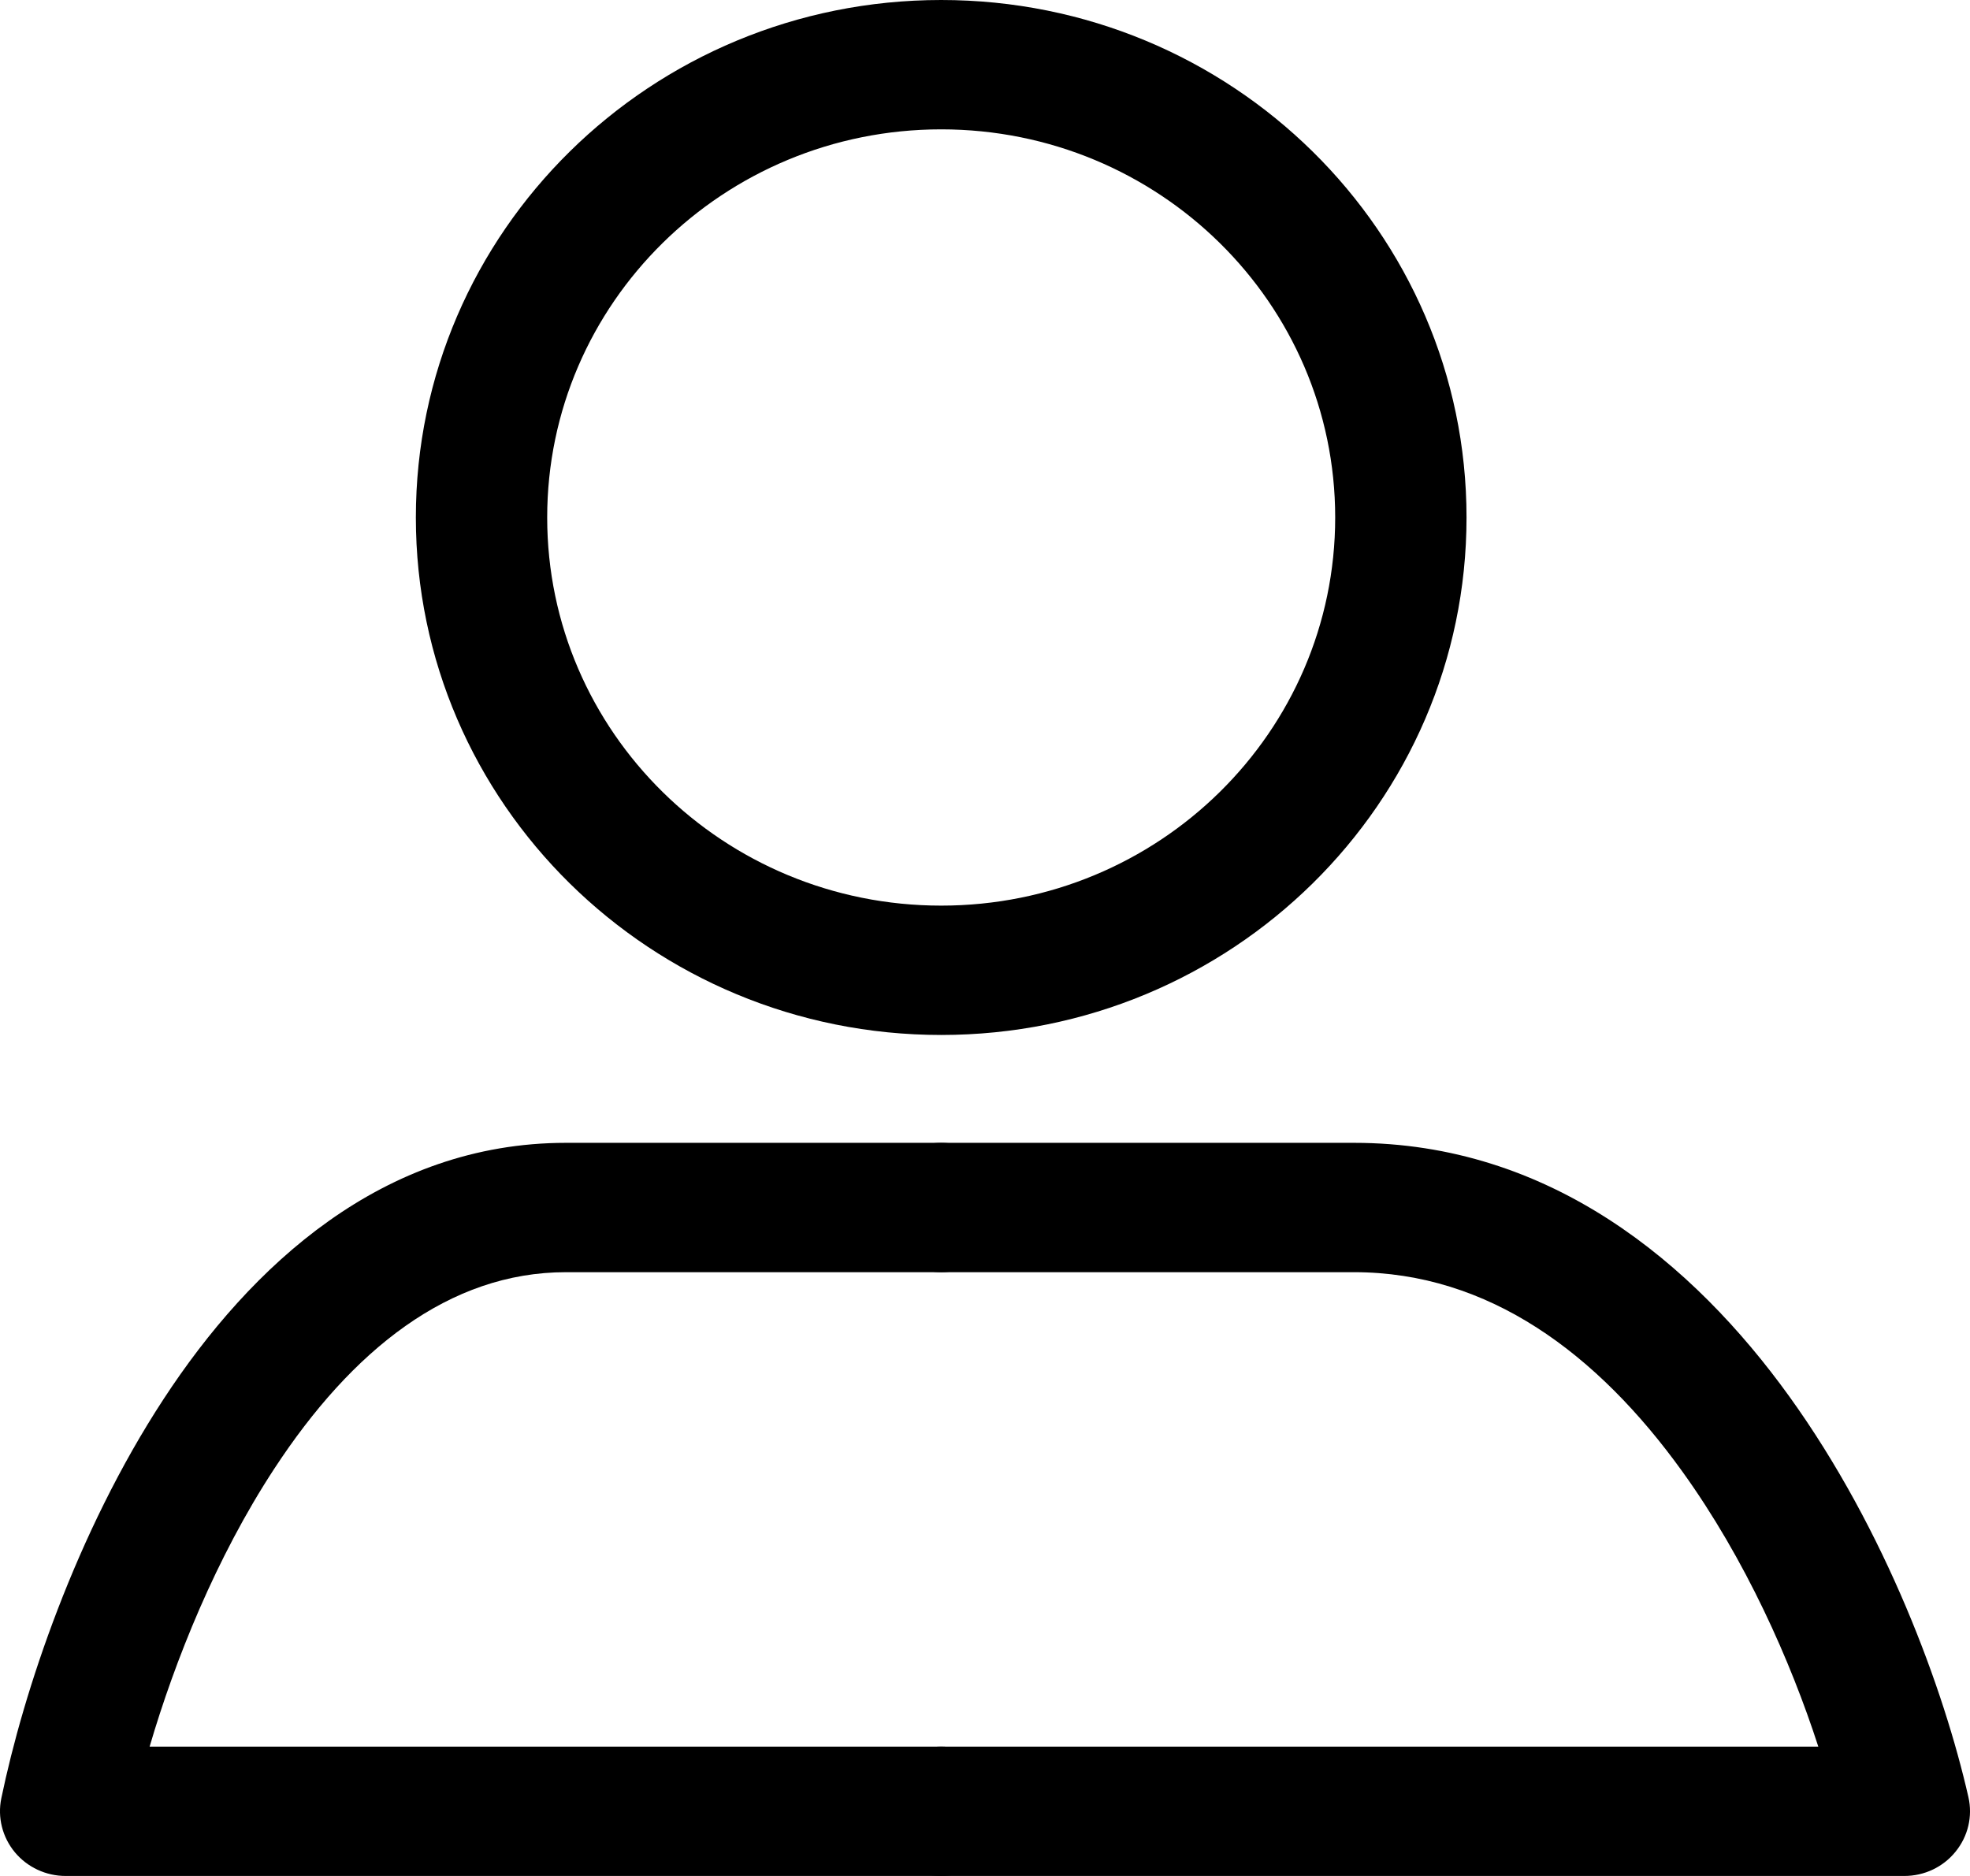
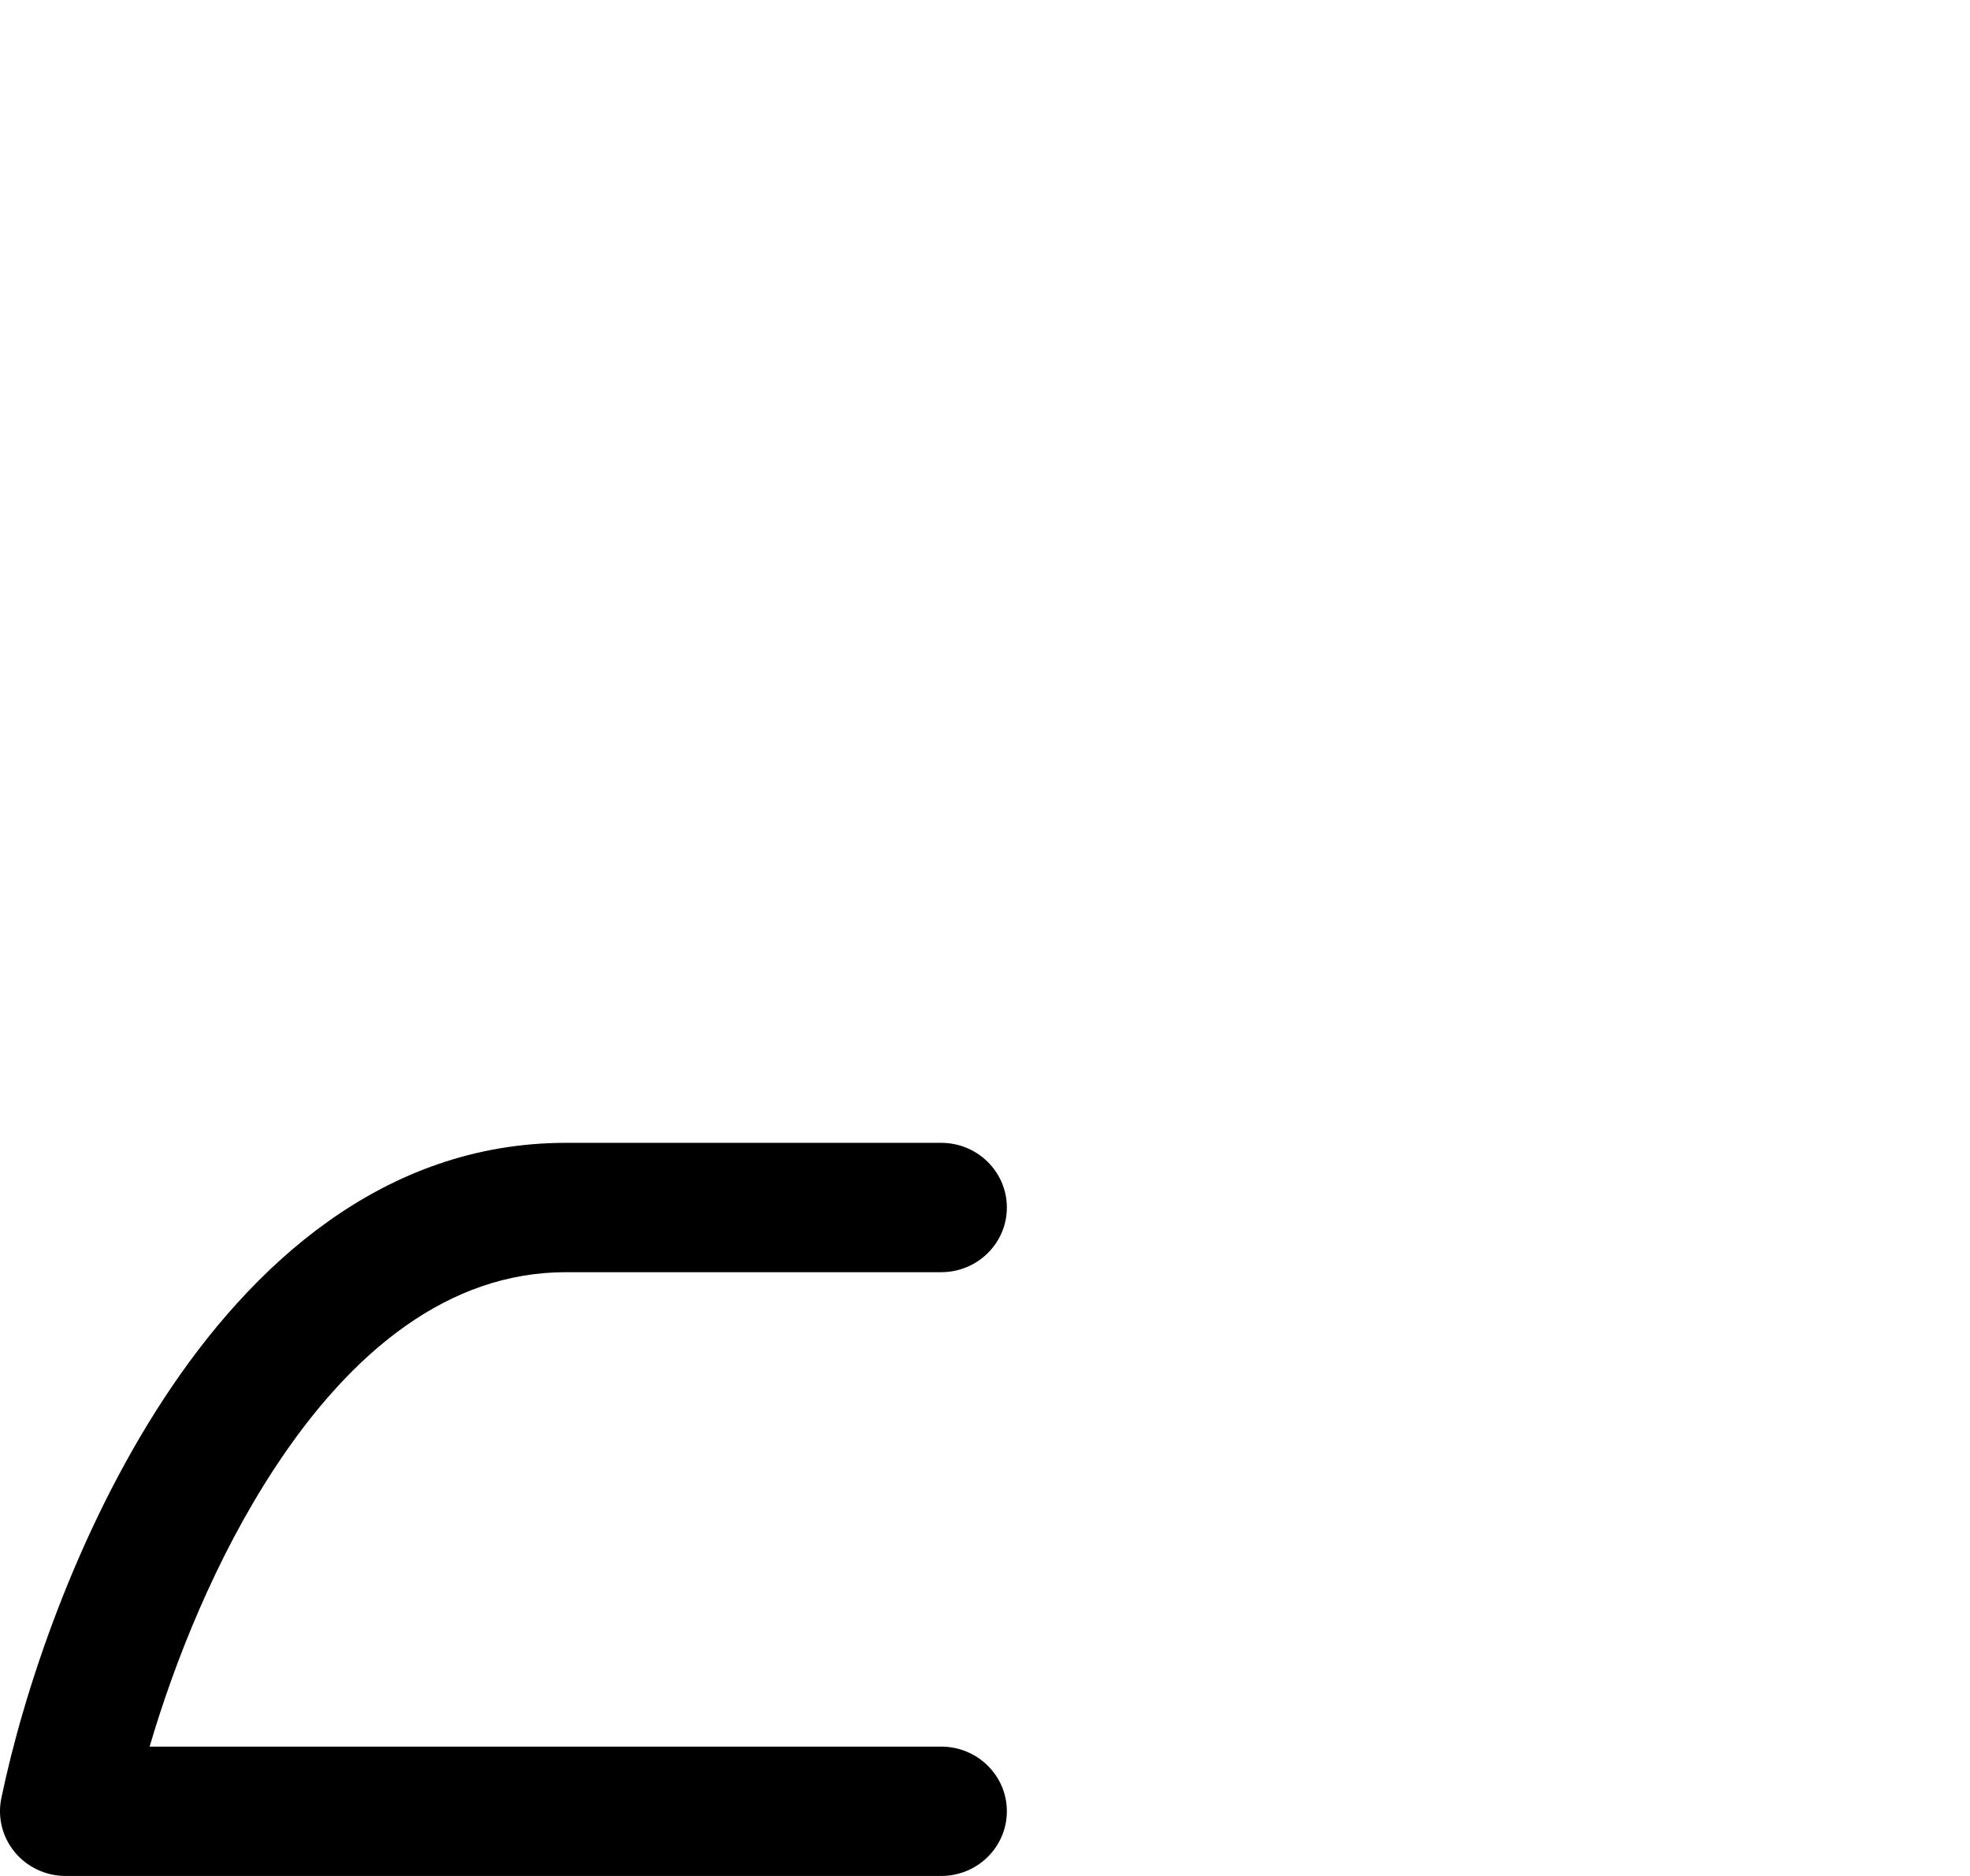
<svg xmlns="http://www.w3.org/2000/svg" width="21" height="20" viewBox="0 0 21 20" fill="none">
  <path fill-rule="evenodd" clip-rule="evenodd" d="M1.595 18.621C1.864 17.703 2.304 16.605 2.922 15.661C3.75 14.395 4.788 13.563 6.033 13.563H10.033C10.42 13.563 10.733 13.254 10.733 12.874C10.733 12.493 10.42 12.184 10.033 12.184H6.033C4.079 12.184 2.672 13.497 1.745 14.914C0.808 16.345 0.249 18.04 0.014 19.172C-0.028 19.375 0.025 19.586 0.158 19.747C0.291 19.907 0.49 20 0.7 20H10.033C10.42 20 10.733 19.691 10.733 19.31C10.733 18.93 10.42 18.621 10.033 18.621H1.595Z" fill="black" />
-   <path fill-rule="evenodd" clip-rule="evenodd" d="M19.383 18.621C19.088 17.71 18.607 16.623 17.932 15.686C17.03 14.433 15.87 13.563 14.433 13.563H10.033C9.647 13.563 9.333 13.254 9.333 12.874C9.333 12.493 9.647 12.184 10.033 12.184H14.433C16.517 12.184 18.046 13.46 19.074 14.888C20.106 16.321 20.724 18.02 20.983 19.159C21.03 19.364 20.979 19.578 20.846 19.741C20.714 19.905 20.513 20 20.3 20H10.033C9.647 20 9.333 19.691 9.333 19.31C9.333 18.93 9.647 18.621 10.033 18.621H19.383Z" fill="black" />
-   <path fill-rule="evenodd" clip-rule="evenodd" d="M10.033 9.655C12.353 9.655 14.233 7.803 14.233 5.517C14.233 3.232 12.353 1.379 10.033 1.379C7.714 1.379 5.833 3.232 5.833 5.517C5.833 7.803 7.714 9.655 10.033 9.655ZM10.033 11.034C13.126 11.034 15.633 8.564 15.633 5.517C15.633 2.47 13.126 0 10.033 0C6.941 0 4.433 2.47 4.433 5.517C4.433 8.564 6.941 11.034 10.033 11.034Z" fill="black" />
</svg>